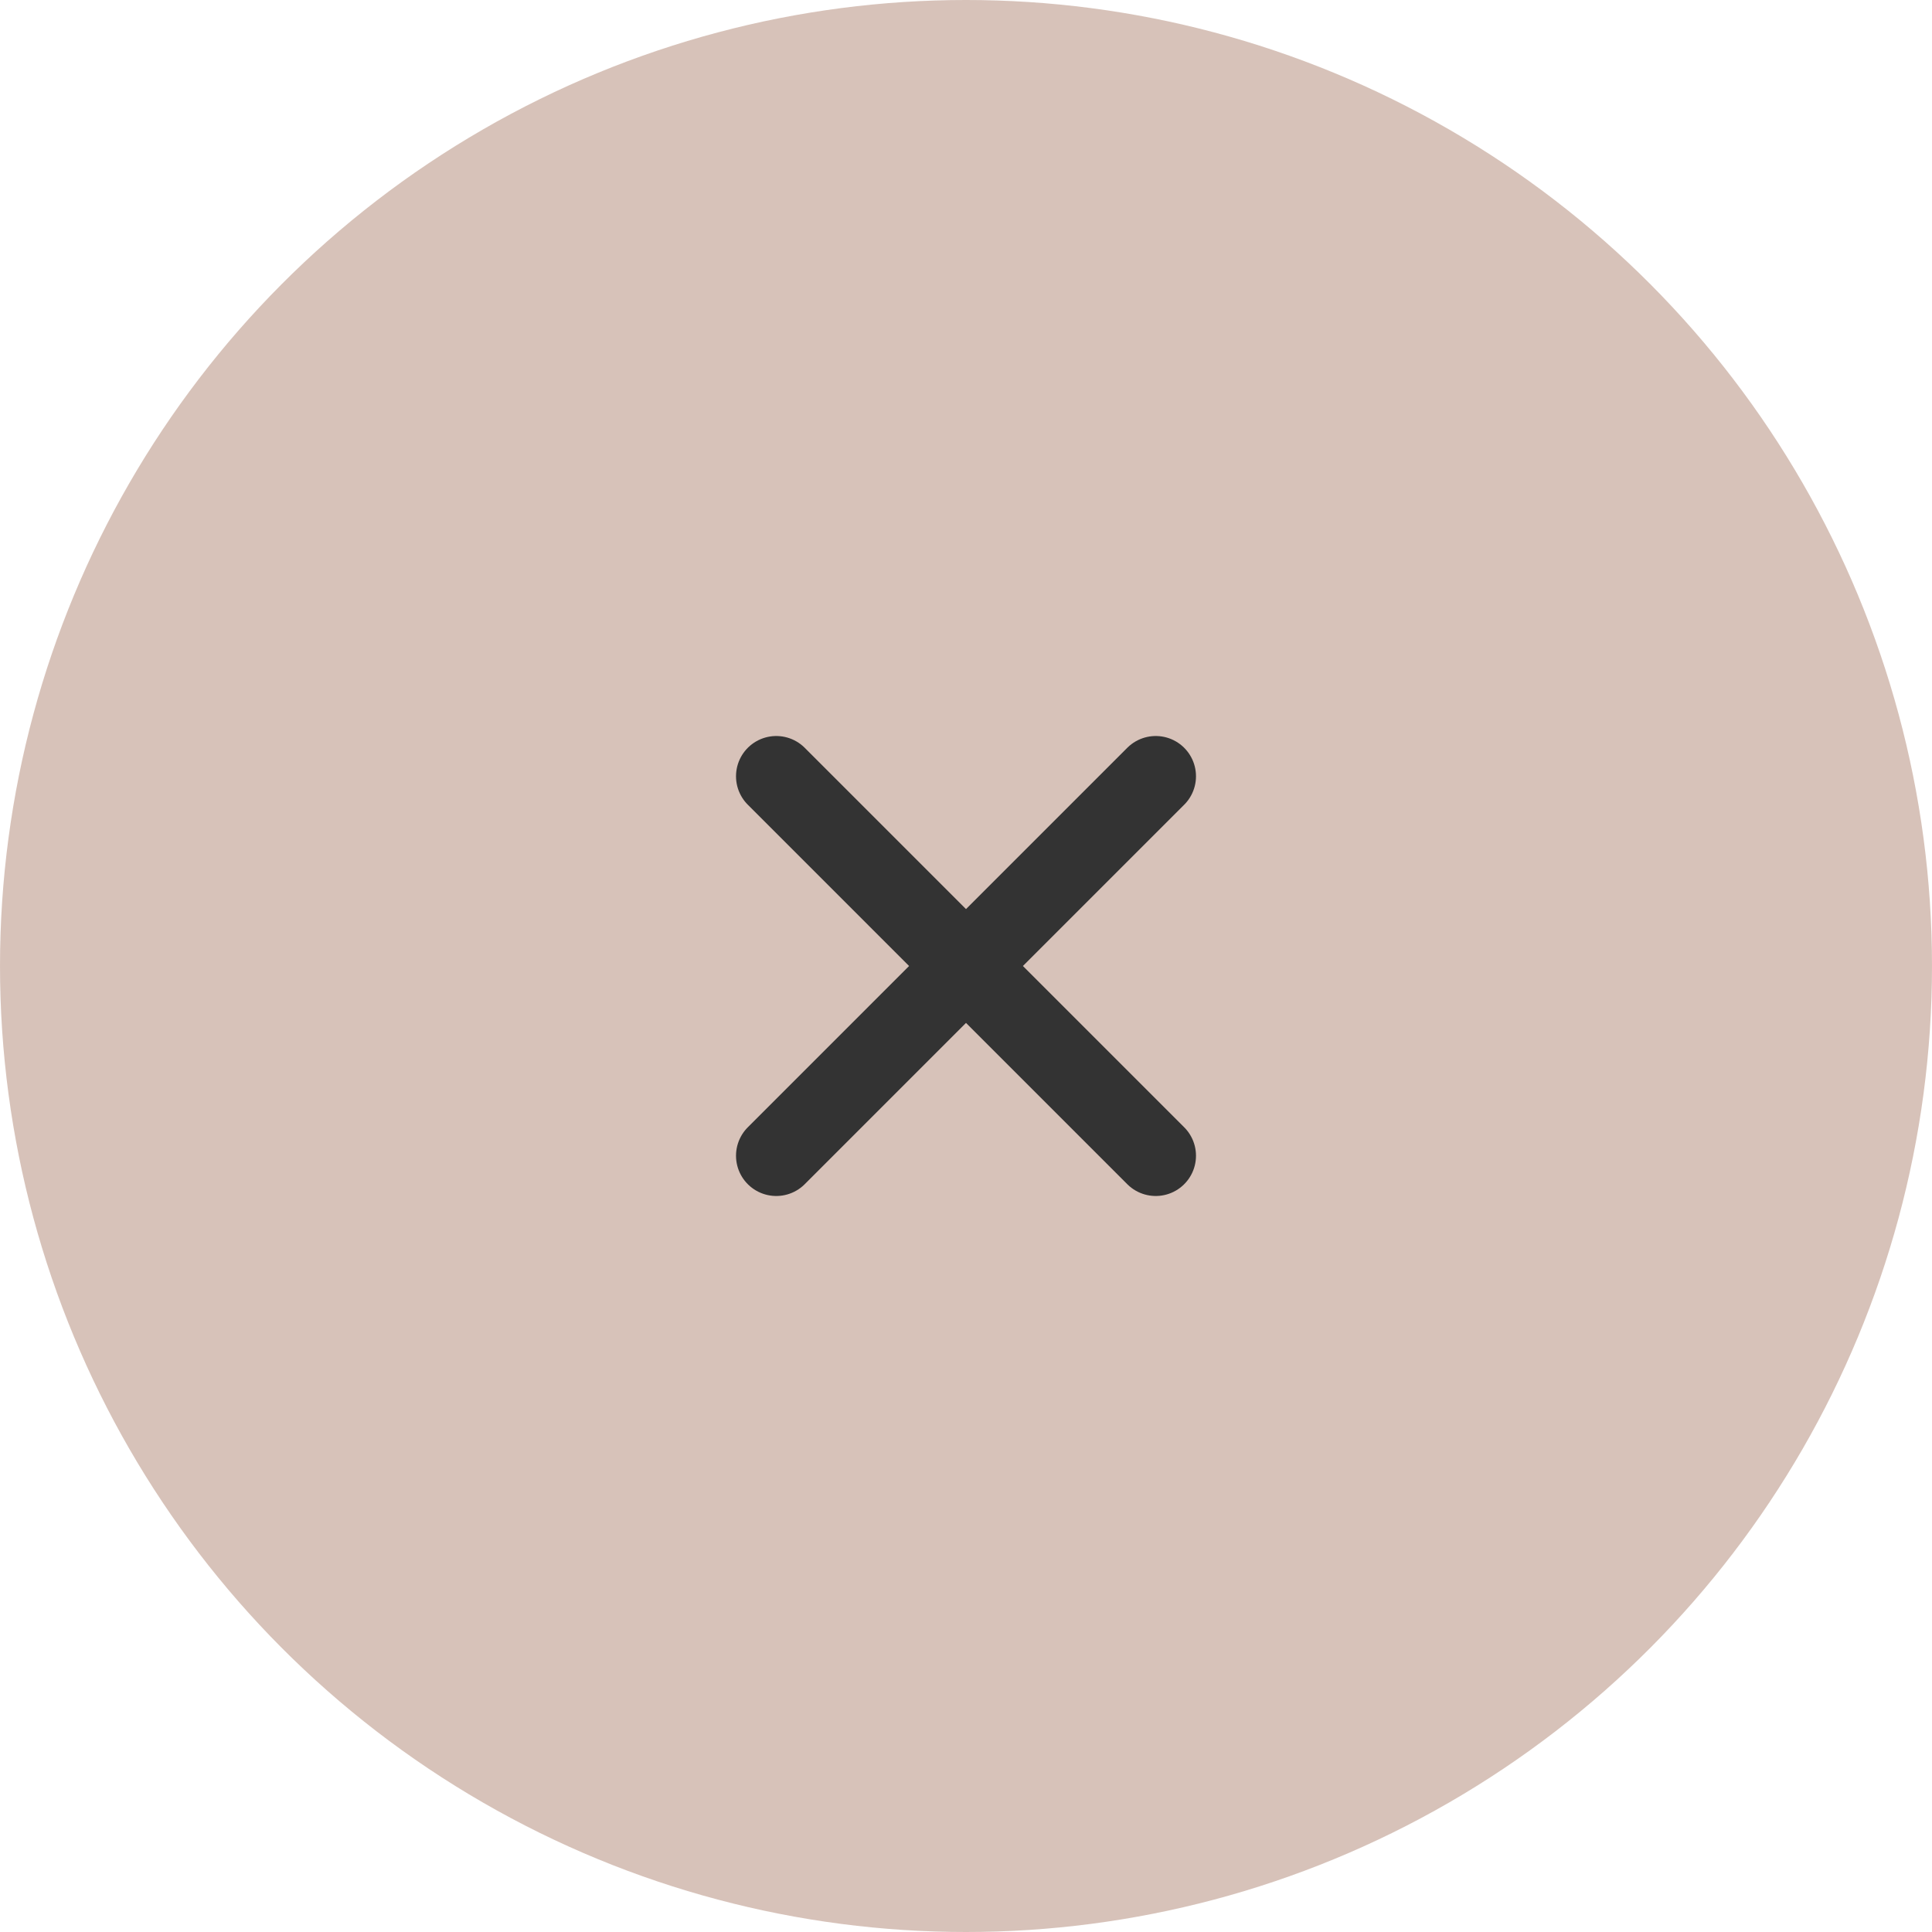
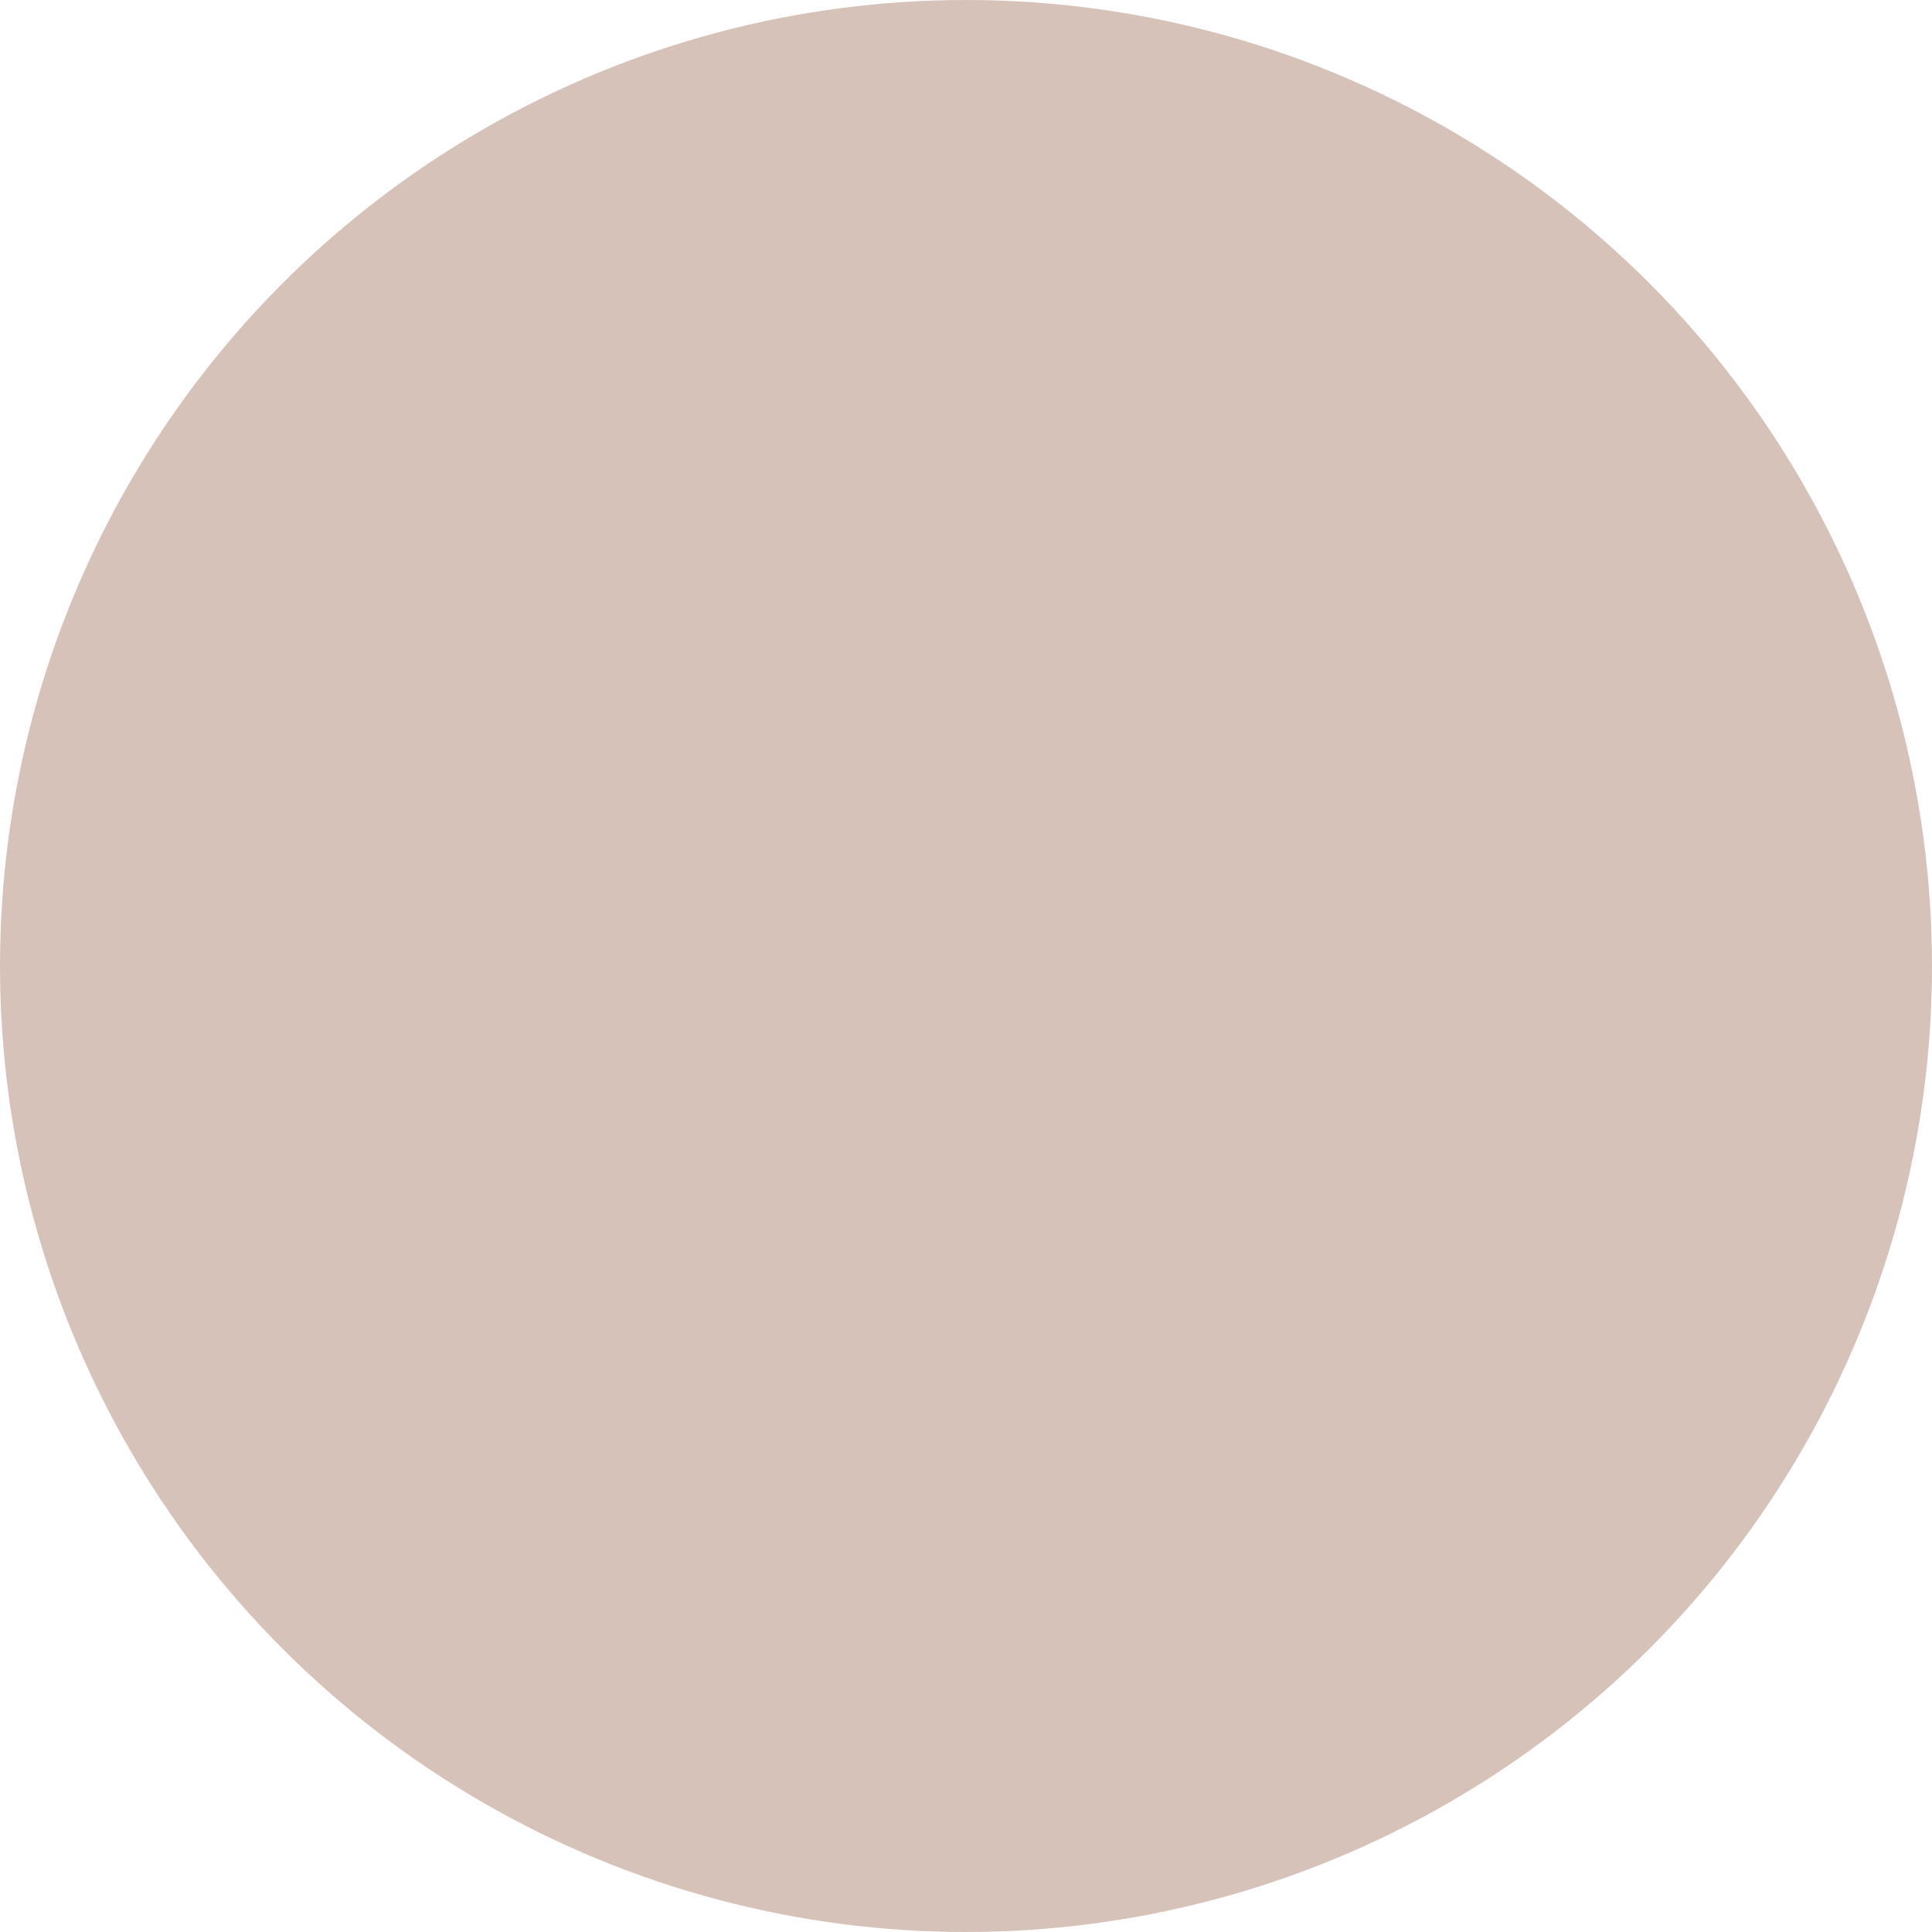
<svg xmlns="http://www.w3.org/2000/svg" width="48" height="48" viewBox="0 0 48 48" fill="none">
  <circle cx="24" cy="24" r="24" fill="#B08775" fill-opacity="0.5" />
-   <path d="M28.714 28.714L24 24M24 24L19.286 19.286M24 24L28.714 19.286M24 24L19.286 28.714" stroke="#333333" stroke-width="2" stroke-linecap="round" />
</svg>